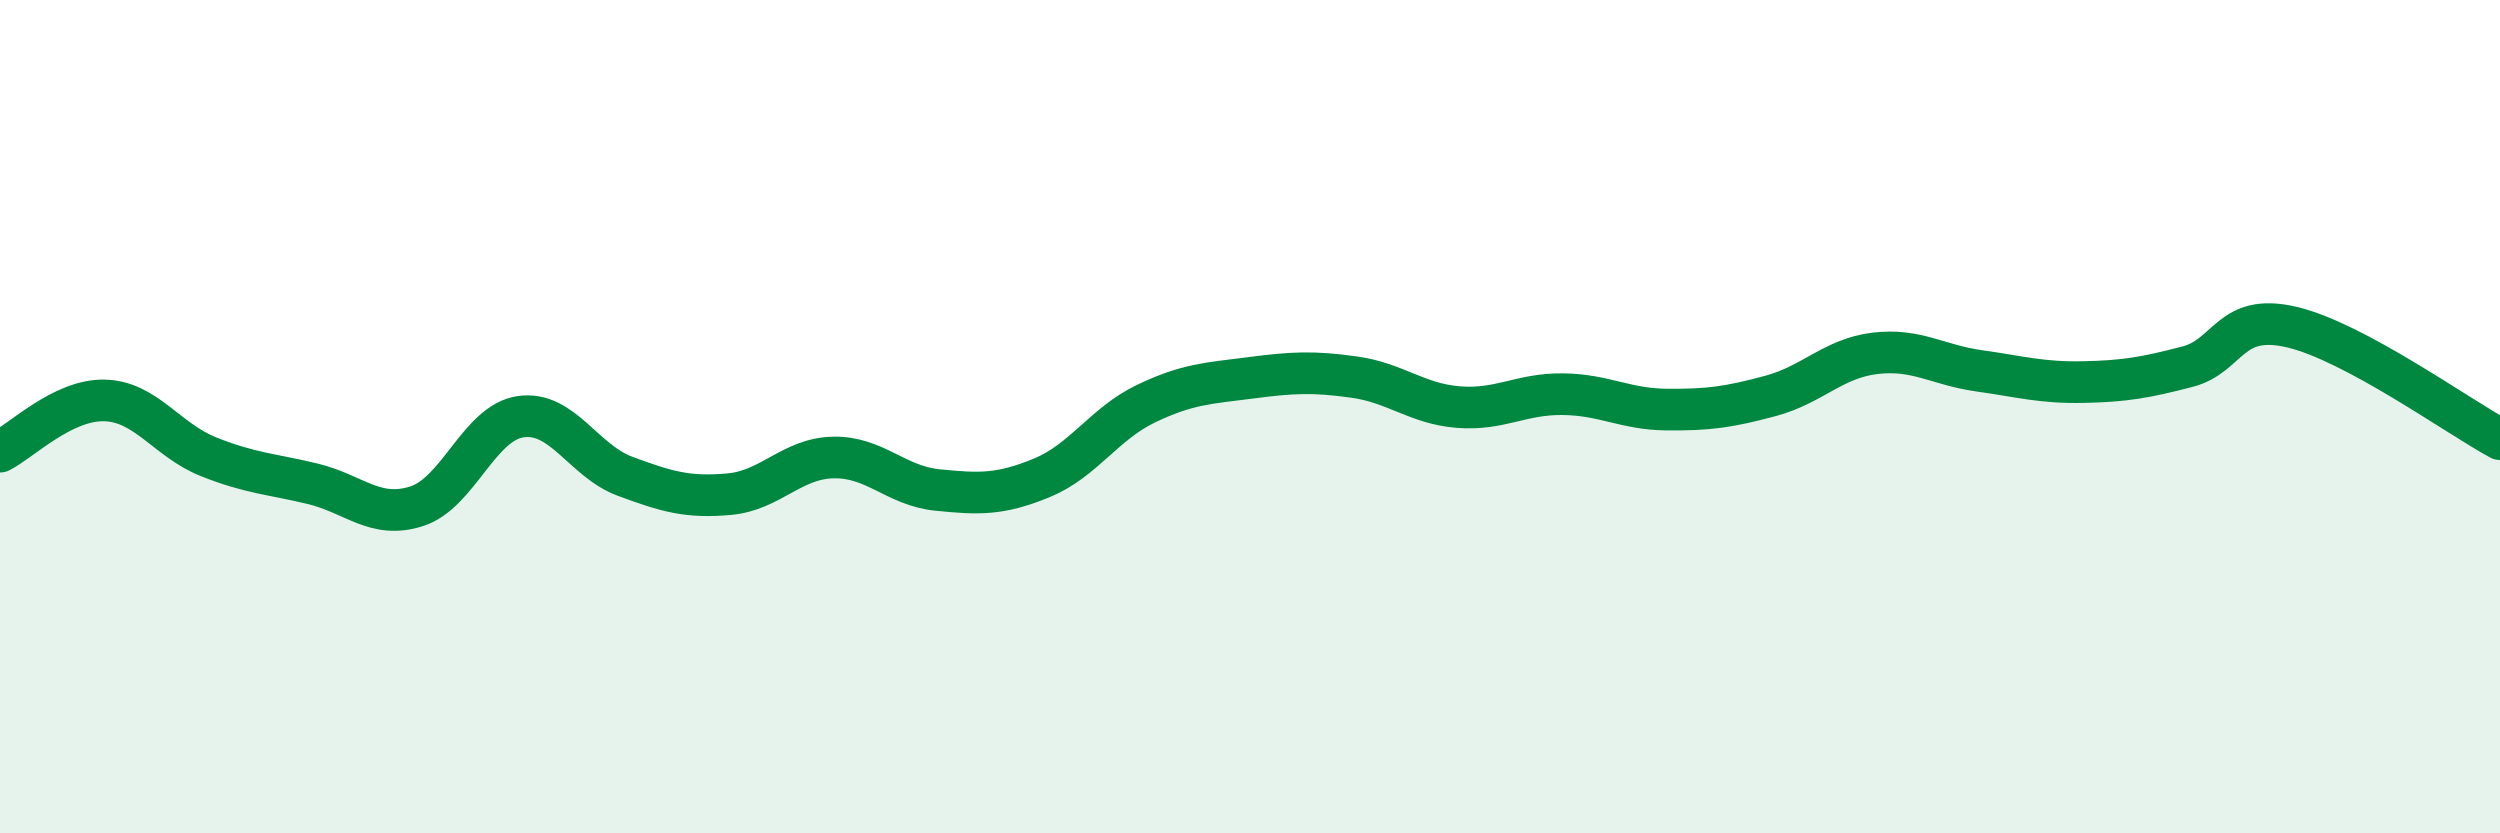
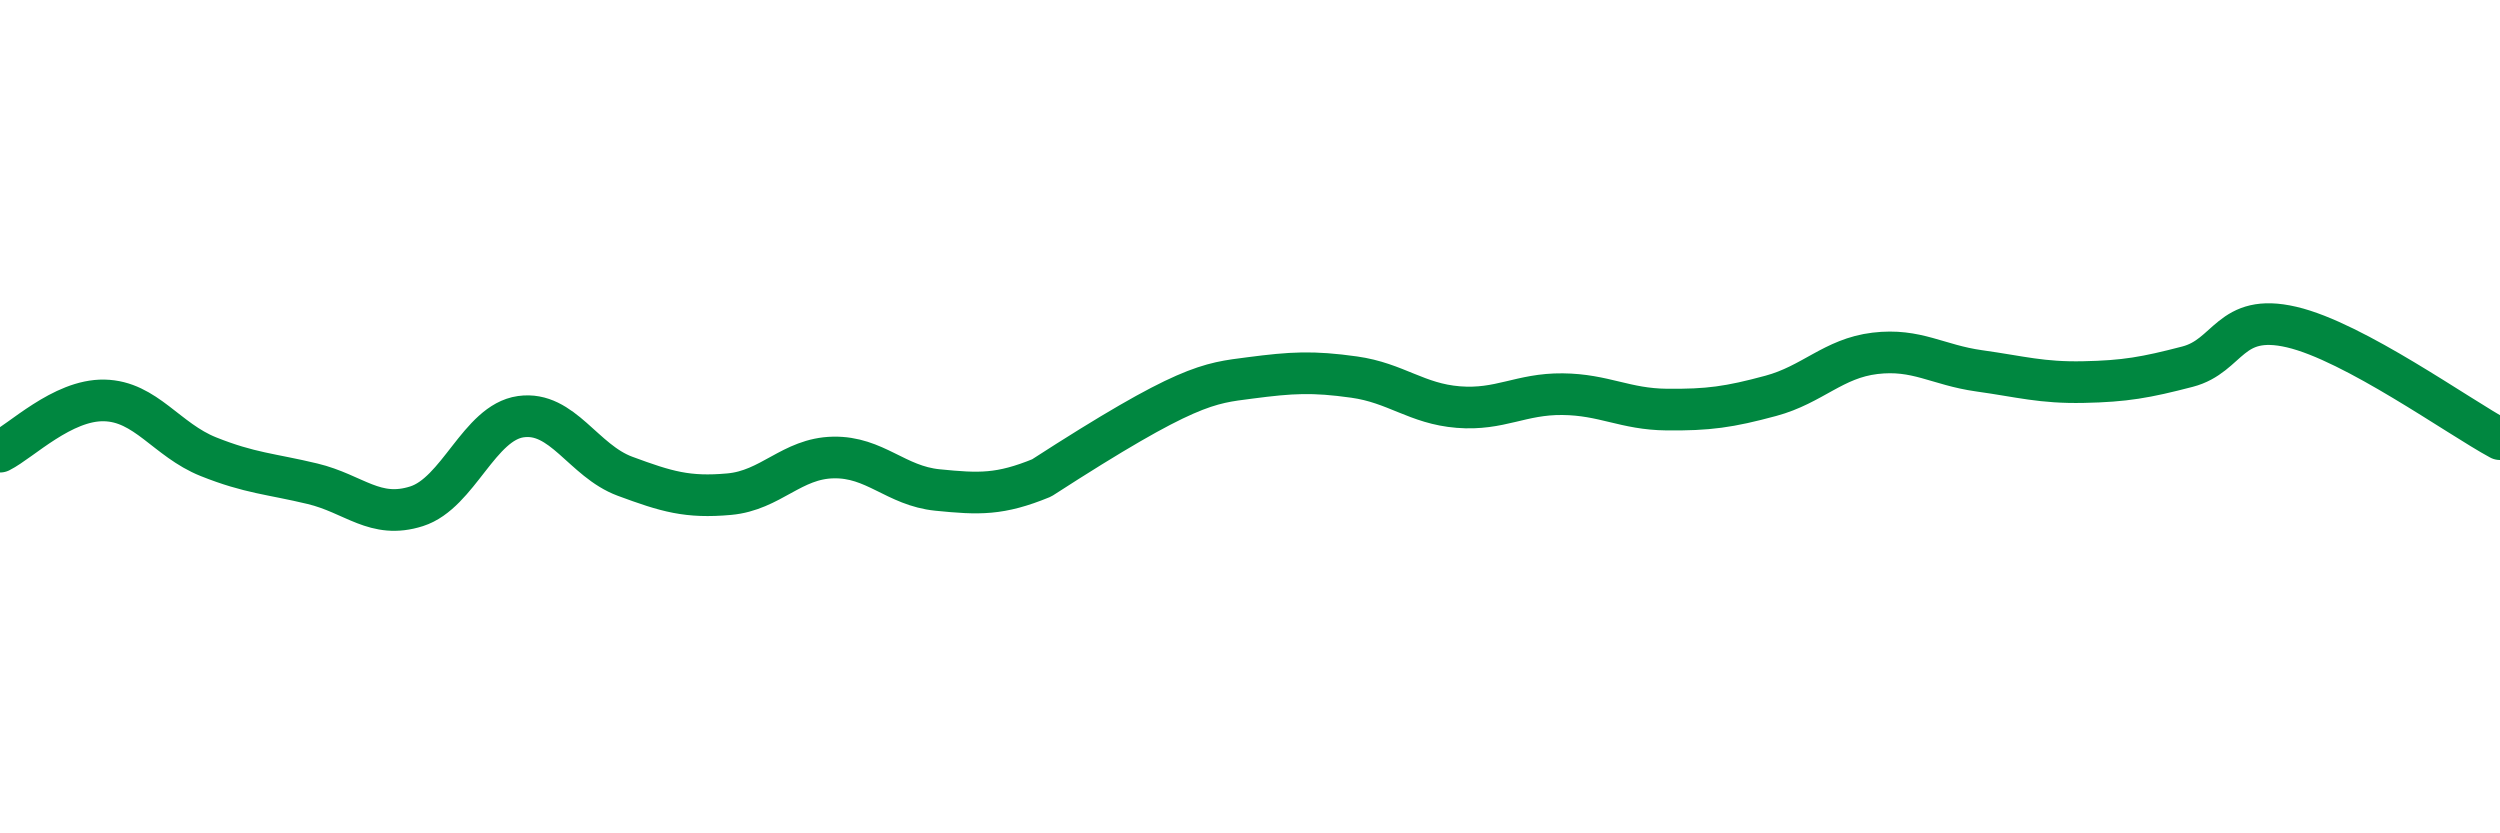
<svg xmlns="http://www.w3.org/2000/svg" width="60" height="20" viewBox="0 0 60 20">
-   <path d="M 0,10.84 C 0.5,10.59 1.5,9.59 2.5,9.61 C 3.5,9.63 4,10.56 5,10.96 C 6,11.36 6.5,11.37 7.5,11.61 C 8.5,11.85 9,12.47 10,12.15 C 11,11.83 11.5,10.14 12.5,10 C 13.5,9.86 14,11.06 15,11.43 C 16,11.8 16.5,11.95 17.5,11.86 C 18.5,11.77 19,11 20,10.98 C 21,10.96 21.5,11.66 22.5,11.76 C 23.5,11.86 24,11.88 25,11.47 C 26,11.06 26.5,10.17 27.5,9.69 C 28.5,9.21 29,9.2 30,9.07 C 31,8.94 31.5,8.91 32.5,9.05 C 33.5,9.19 34,9.69 35,9.77 C 36,9.85 36.5,9.45 37.5,9.46 C 38.5,9.47 39,9.82 40,9.83 C 41,9.84 41.5,9.77 42.5,9.5 C 43.5,9.23 44,8.6 45,8.48 C 46,8.36 46.5,8.76 47.5,8.9 C 48.5,9.04 49,9.19 50,9.17 C 51,9.15 51.5,9.06 52.5,8.8 C 53.5,8.54 53.5,7.5 55,7.85 C 56.5,8.2 59,10 60,10.54L60 20L0 20Z" fill="#008740" opacity="0.1" stroke-linecap="round" stroke-linejoin="round" />
-   <path d="M 0,10.84 C 0.5,10.59 1.5,9.59 2.5,9.61 C 3.5,9.63 4,10.56 5,10.96 C 6,11.36 6.5,11.37 7.5,11.61 C 8.5,11.85 9,12.47 10,12.15 C 11,11.83 11.5,10.14 12.5,10 C 13.5,9.86 14,11.06 15,11.43 C 16,11.8 16.5,11.95 17.5,11.86 C 18.5,11.77 19,11 20,10.98 C 21,10.96 21.5,11.66 22.5,11.76 C 23.5,11.86 24,11.88 25,11.47 C 26,11.06 26.5,10.17 27.5,9.69 C 28.5,9.21 29,9.2 30,9.07 C 31,8.94 31.5,8.91 32.5,9.05 C 33.5,9.19 34,9.69 35,9.77 C 36,9.85 36.5,9.45 37.5,9.46 C 38.5,9.47 39,9.82 40,9.83 C 41,9.84 41.5,9.77 42.5,9.5 C 43.5,9.23 44,8.6 45,8.48 C 46,8.36 46.5,8.76 47.5,8.9 C 48.5,9.04 49,9.19 50,9.17 C 51,9.15 51.5,9.06 52.5,8.8 C 53.5,8.54 53.5,7.5 55,7.85 C 56.5,8.2 59,10 60,10.54" stroke="#008740" stroke-width="1" fill="none" stroke-linecap="round" stroke-linejoin="round" />
+   <path d="M 0,10.84 C 0.5,10.59 1.5,9.59 2.5,9.61 C 3.5,9.63 4,10.56 5,10.96 C 6,11.36 6.5,11.37 7.5,11.61 C 8.5,11.85 9,12.47 10,12.15 C 11,11.83 11.5,10.14 12.5,10 C 13.5,9.86 14,11.06 15,11.43 C 16,11.8 16.5,11.95 17.5,11.86 C 18.5,11.77 19,11 20,10.98 C 21,10.96 21.5,11.66 22.5,11.76 C 23.5,11.86 24,11.88 25,11.47 C 28.5,9.21 29,9.2 30,9.07 C 31,8.94 31.5,8.91 32.5,9.05 C 33.5,9.19 34,9.69 35,9.77 C 36,9.85 36.5,9.45 37.5,9.46 C 38.5,9.47 39,9.82 40,9.83 C 41,9.84 41.5,9.77 42.5,9.5 C 43.5,9.23 44,8.6 45,8.48 C 46,8.36 46.5,8.76 47.5,8.9 C 48.5,9.04 49,9.19 50,9.17 C 51,9.15 51.5,9.06 52.5,8.8 C 53.5,8.54 53.5,7.5 55,7.85 C 56.5,8.2 59,10 60,10.54" stroke="#008740" stroke-width="1" fill="none" stroke-linecap="round" stroke-linejoin="round" />
</svg>